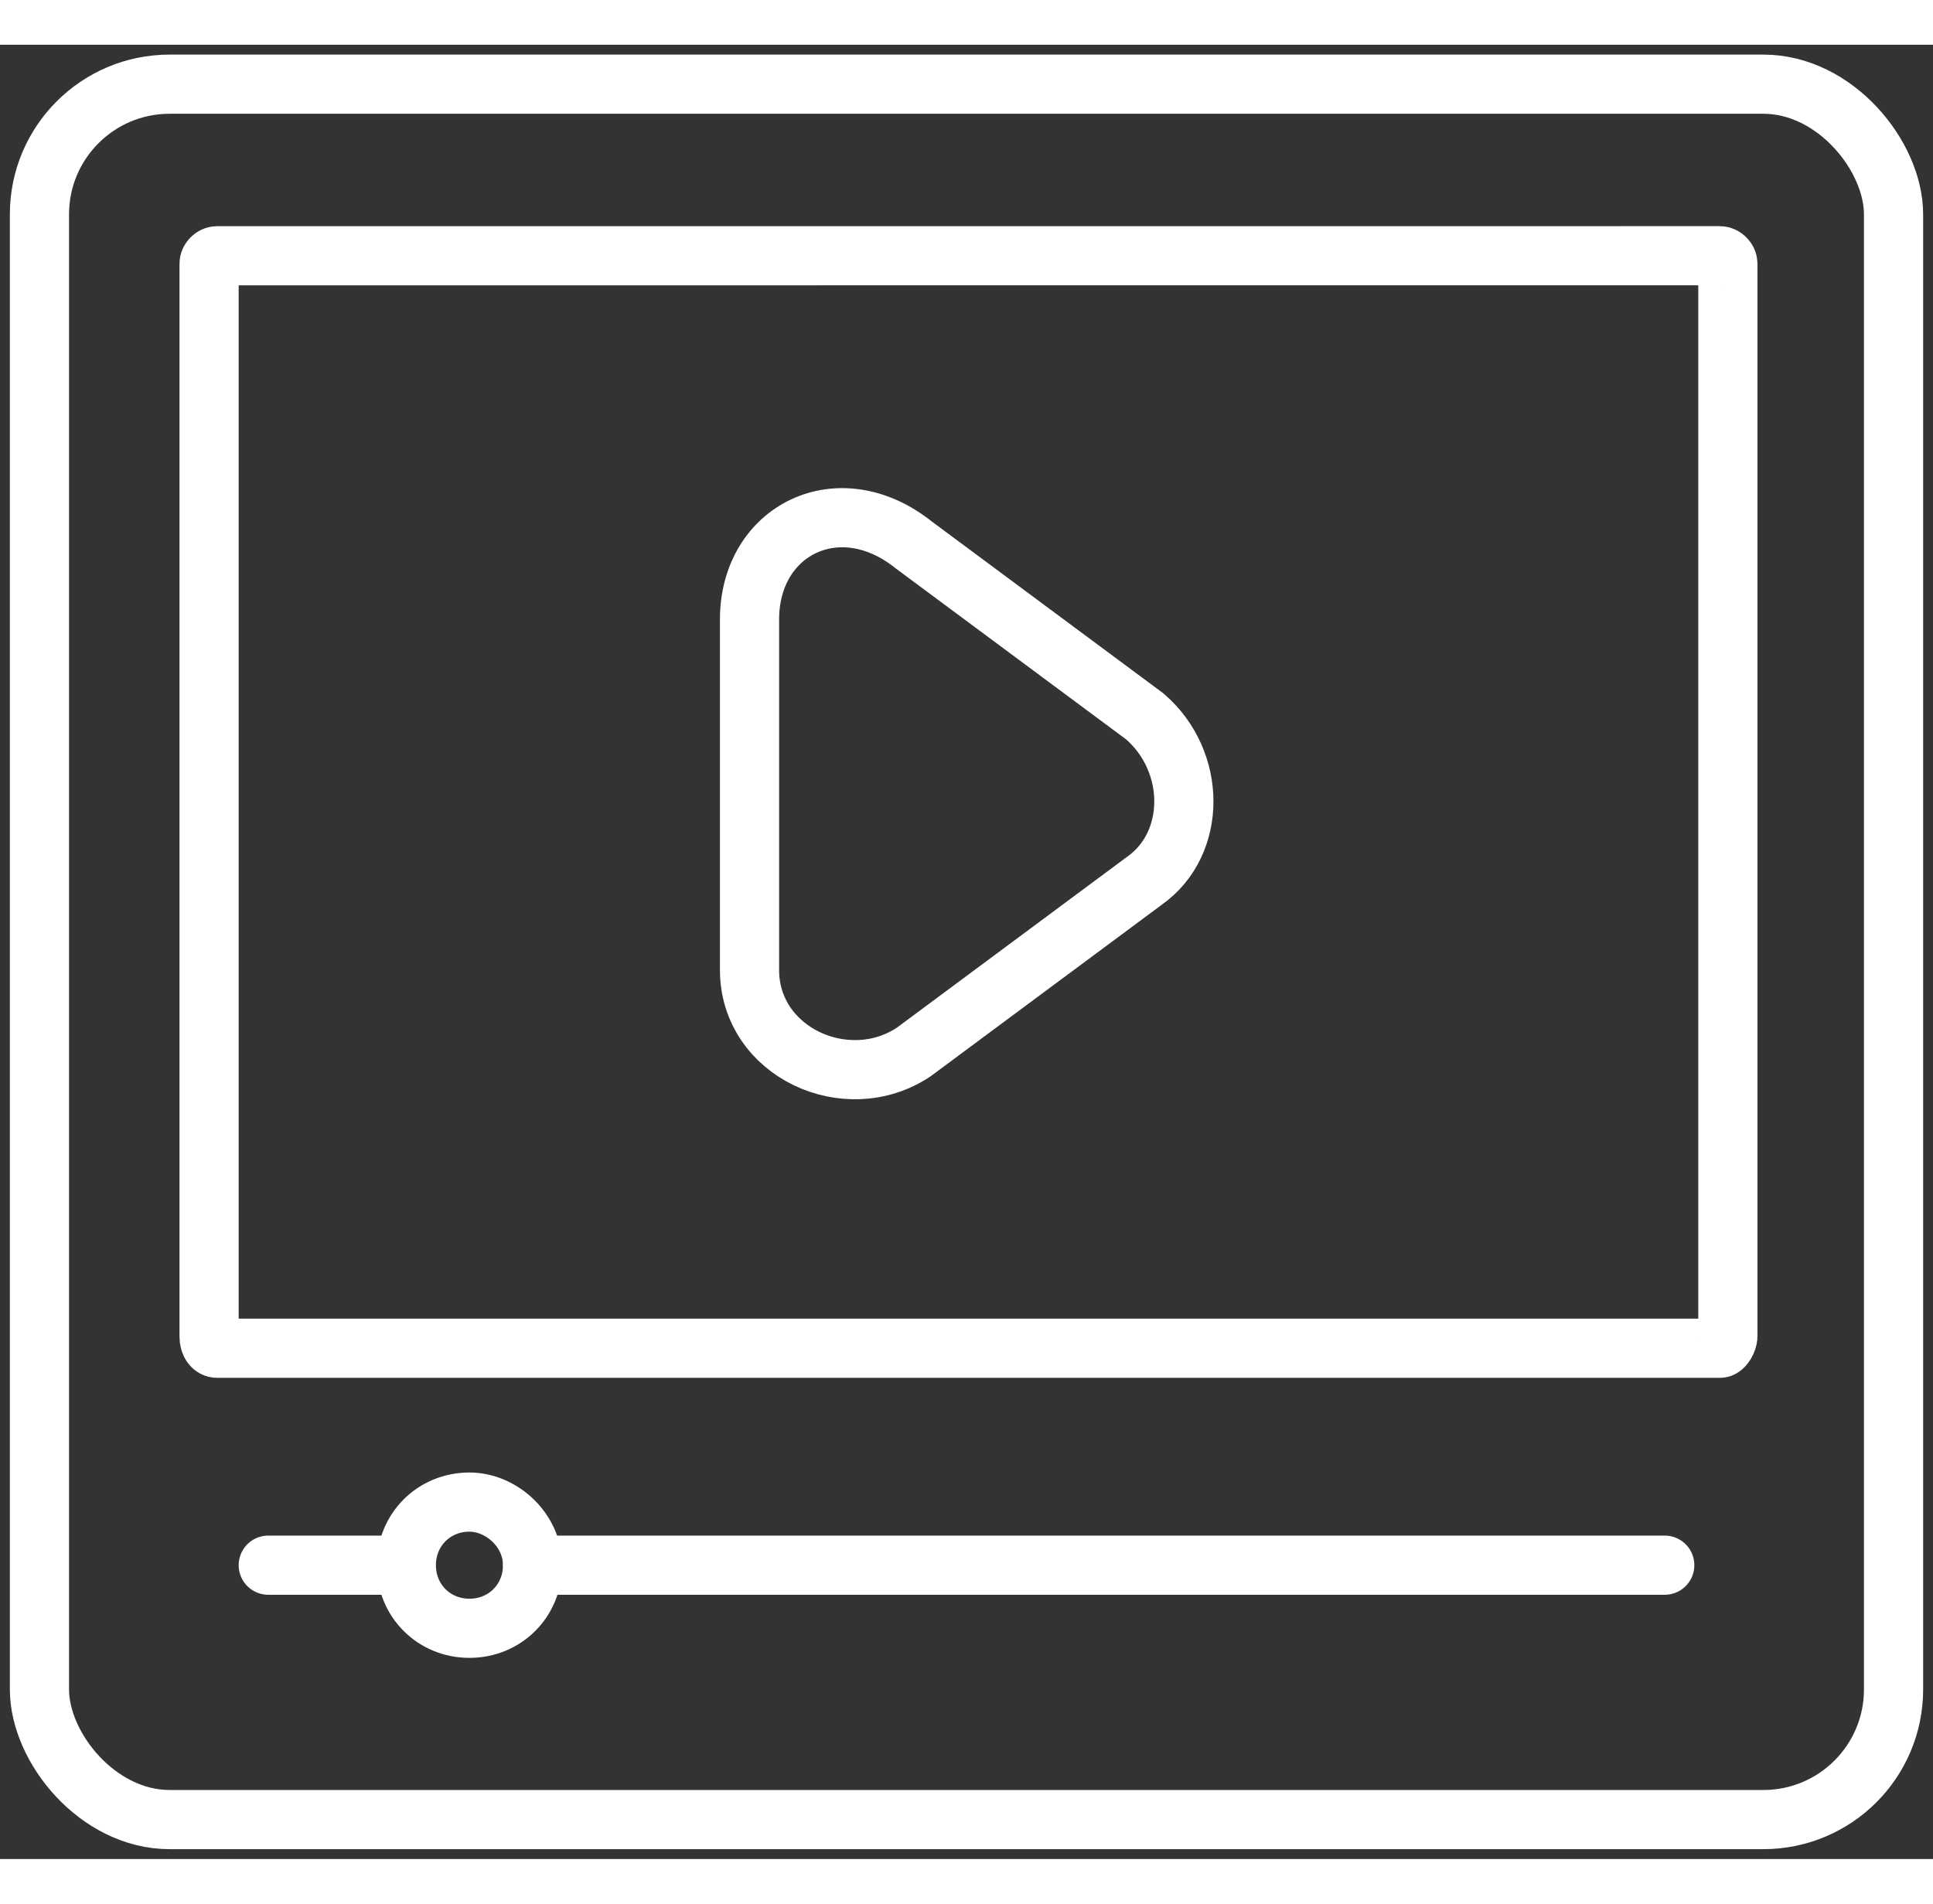
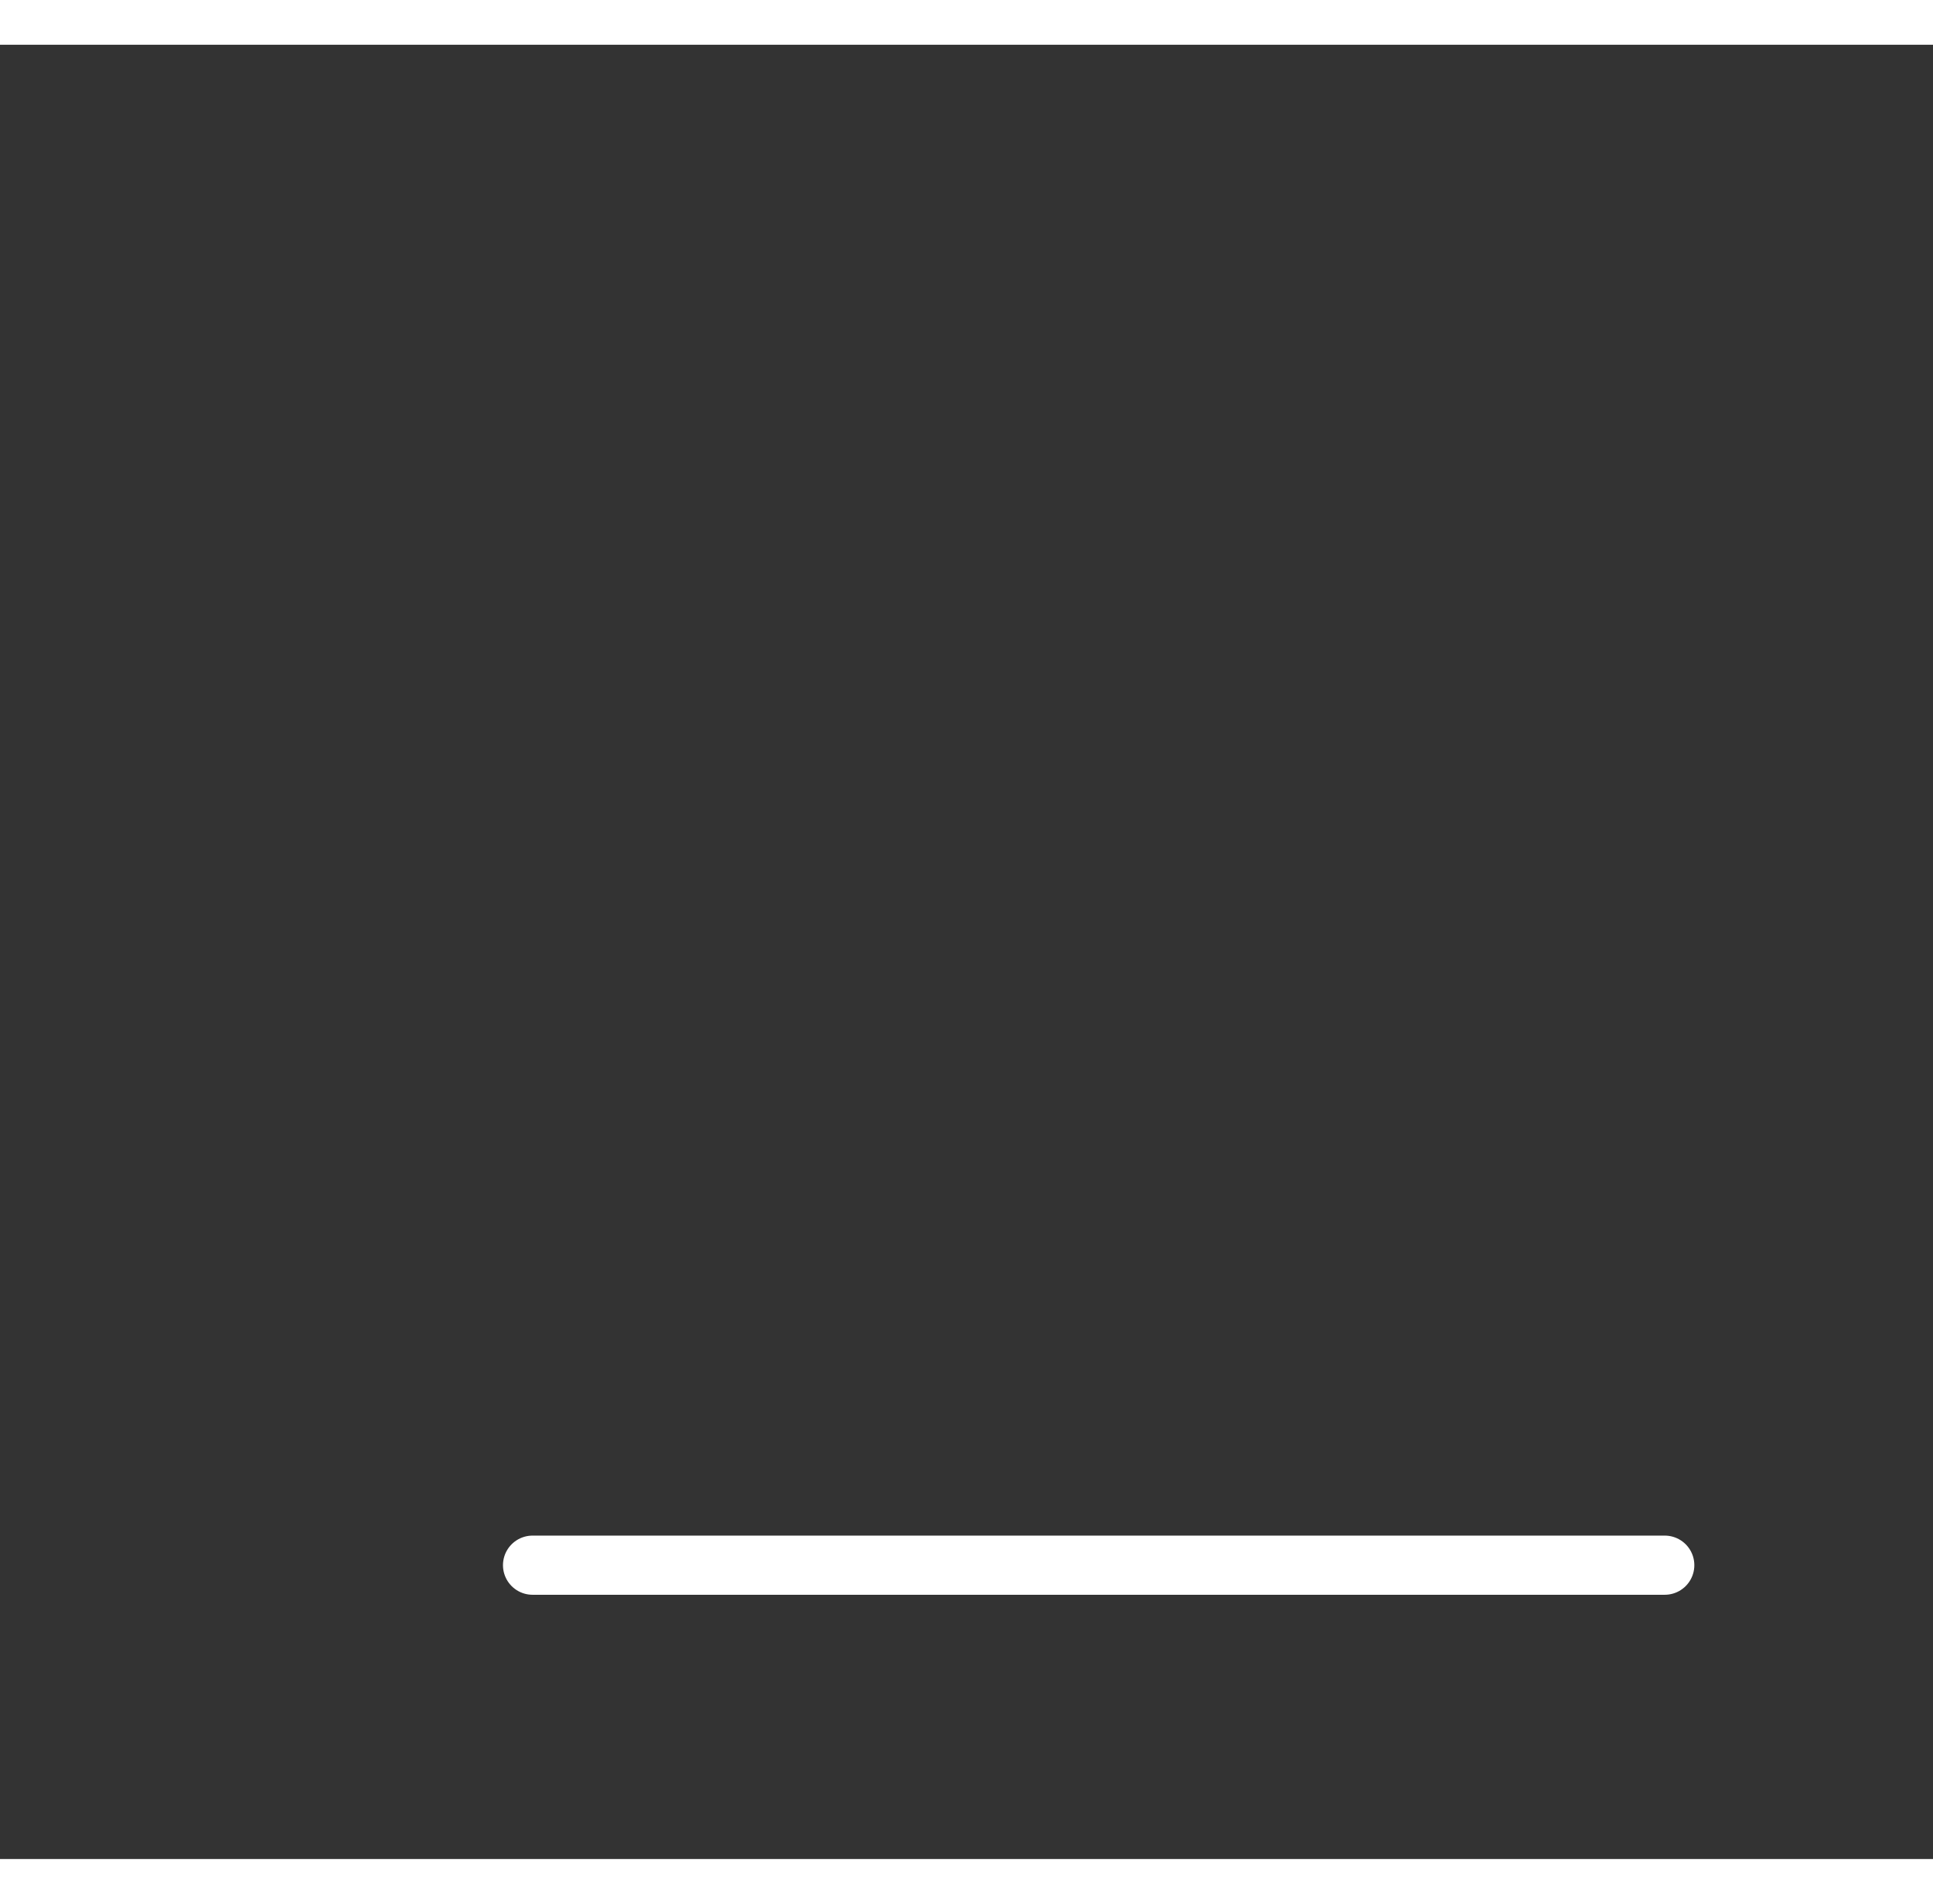
<svg xmlns="http://www.w3.org/2000/svg" id="Layer_1" viewBox="0 0 49 46" width="67" height="66">
  <rect x="0" y="0" width="49" height="46" fill="#333333" stroke="none" />
  <defs>
    <style>.cls-1{fill:none;stroke:#fff;stroke-linecap:round;stroke-linejoin:round;stroke-width:1.5px;}</style>
  </defs>
-   <path class="cls-1" d="M5.5,33.05c-.1,0-.2-.1-.2-.3V5.55c0-.1,.1-.2,.2-.2H43.6c.1,0,.2,.1,.2,.2v27.2c0,.1-.1,.3-.2,.3H5.5Z" />
  <g>
    <line class="cls-1" x1="42.2" y1="38.55" x2="13.5" y2="38.55" />
-     <line class="cls-1" x1="10.2" y1="38.55" x2="6.8" y2="38.55" />
-     <path class="cls-1" d="M13.5,38.55c0,.9-.7,1.6-1.6,1.6s-1.6-.7-1.6-1.6,.7-1.6,1.6-1.6c.8,0,1.6,.7,1.6,1.6Z" />
  </g>
-   <rect class="cls-1" x="1" y="1" width="47" height="44" rx="3.3" ry="3.3" />
-   <path class="cls-1" d="M19,14.58v8.88c0,2.08,2.46,3.21,4.16,2.08l5.86-4.35c1.32-.94,1.32-3.02,0-4.16l-5.86-4.35c-1.89-1.51-4.16-.38-4.16,1.89Z" />
</svg>